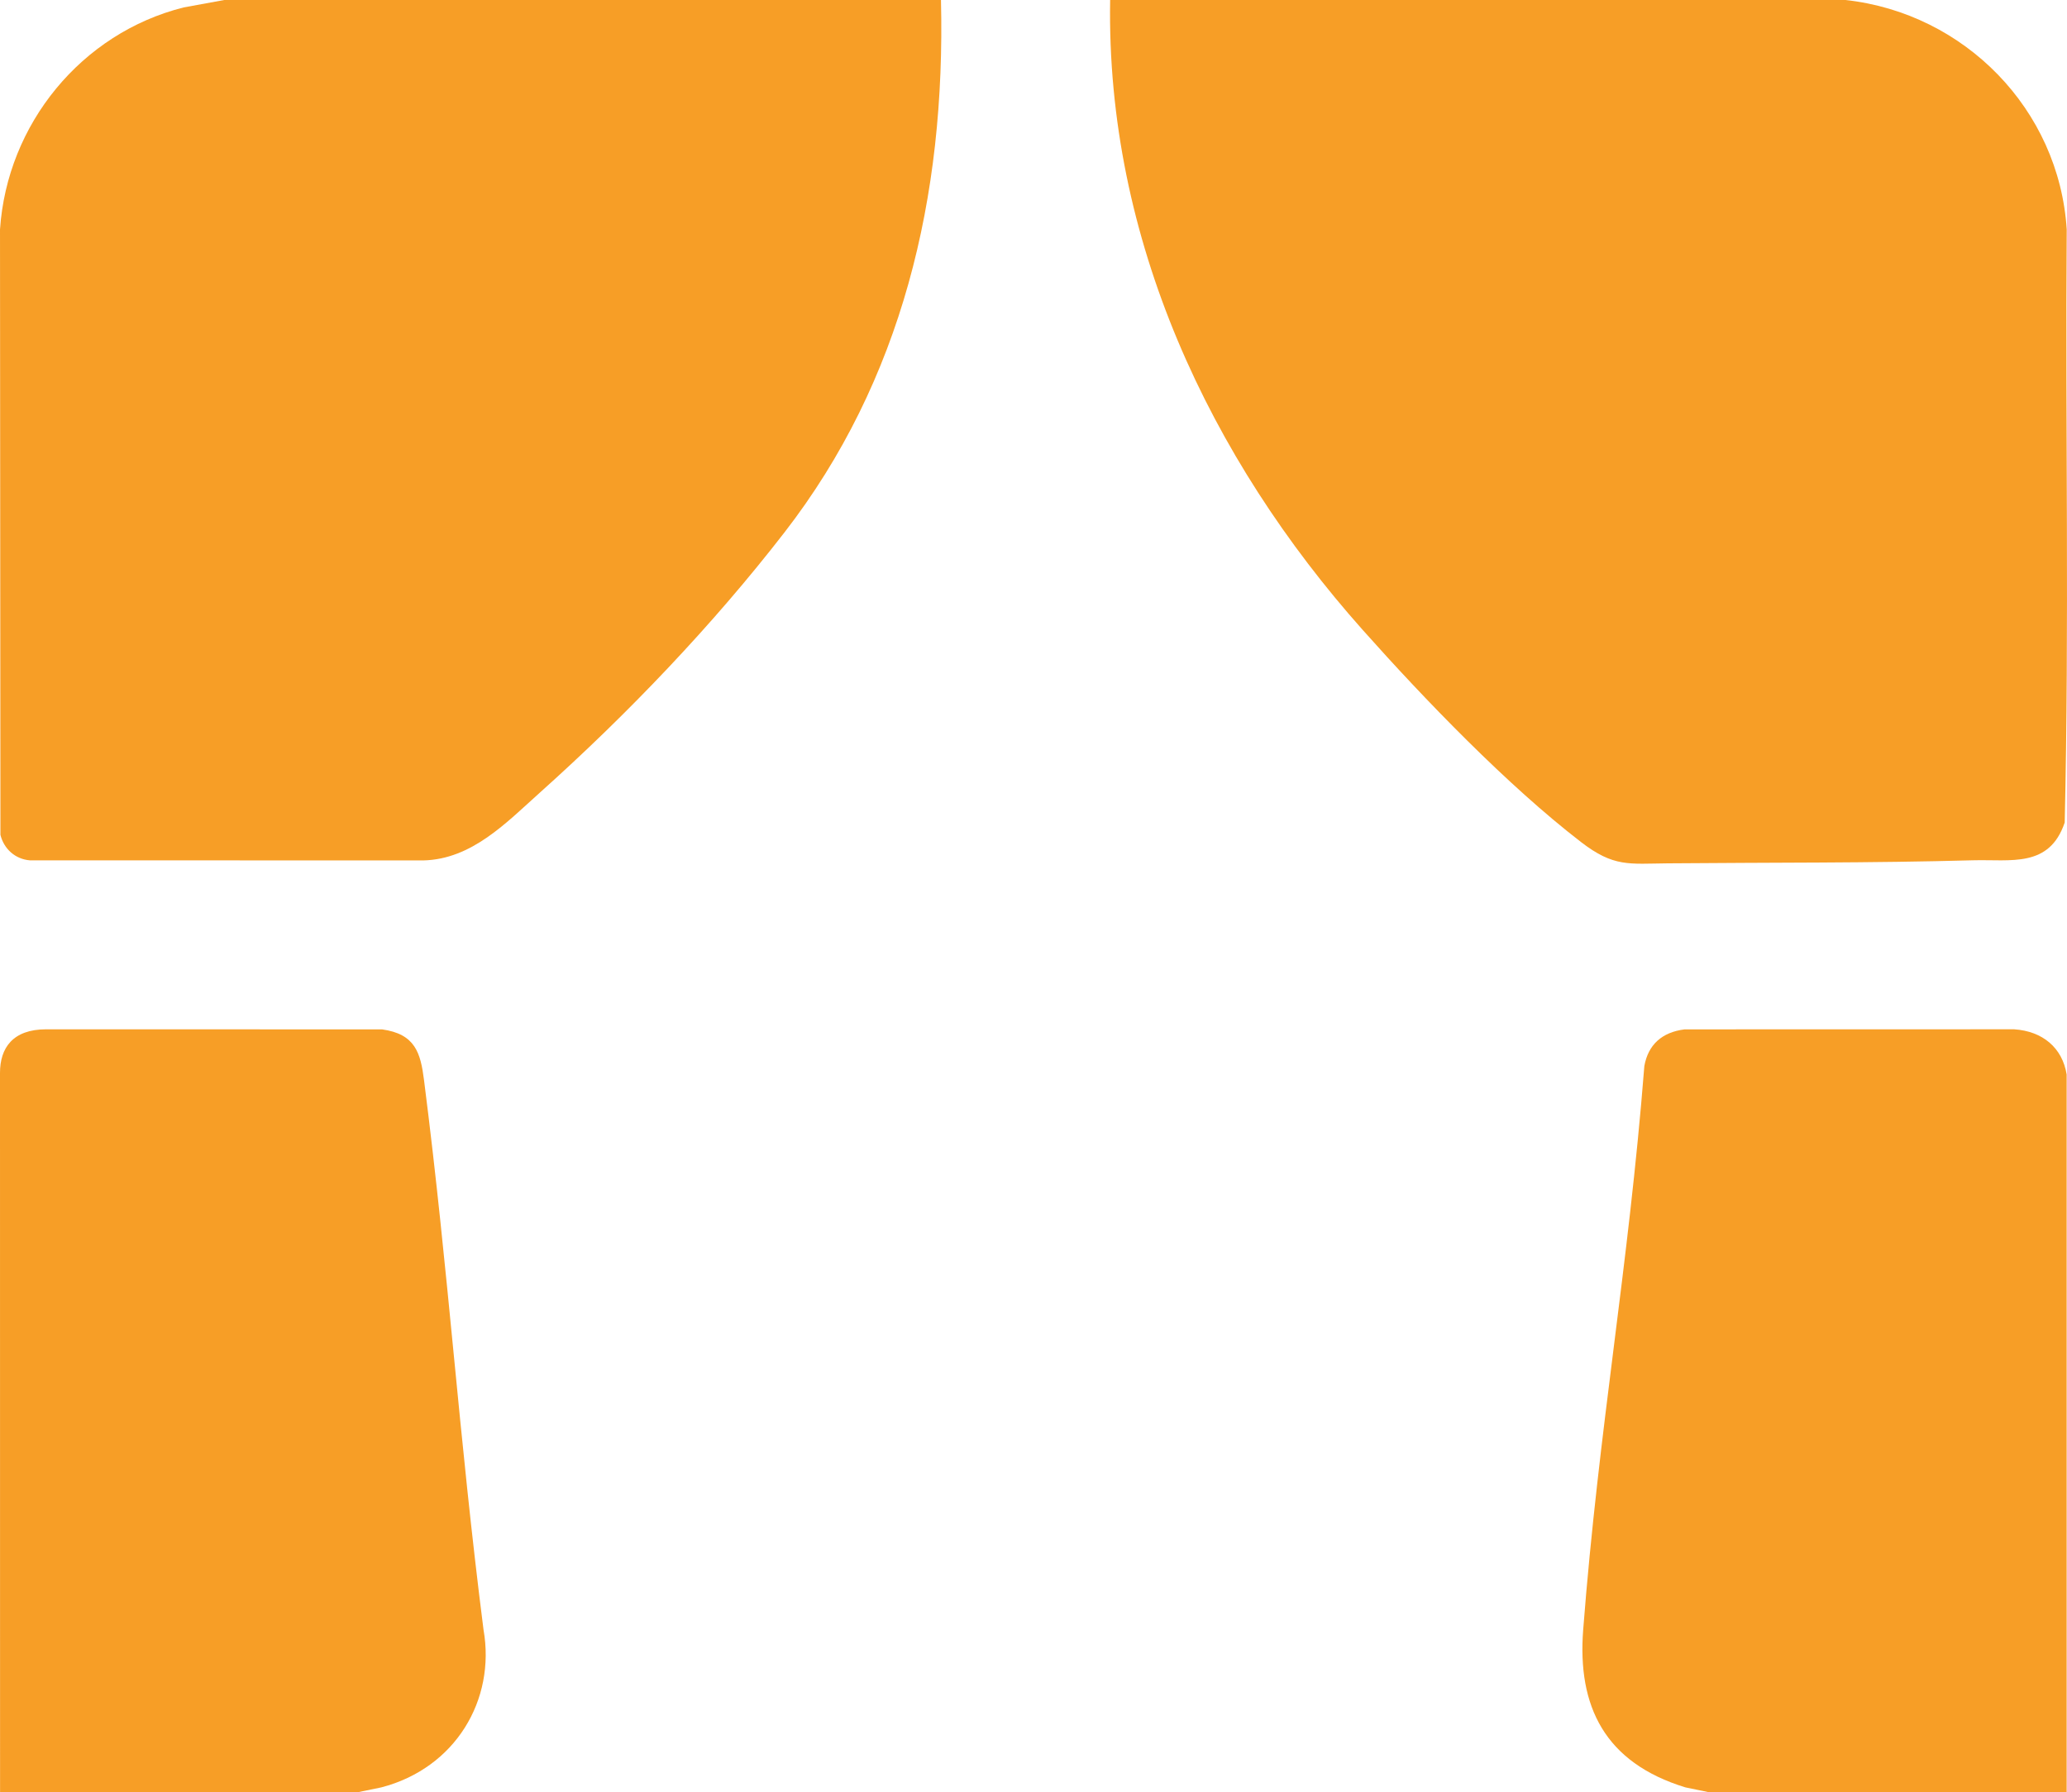
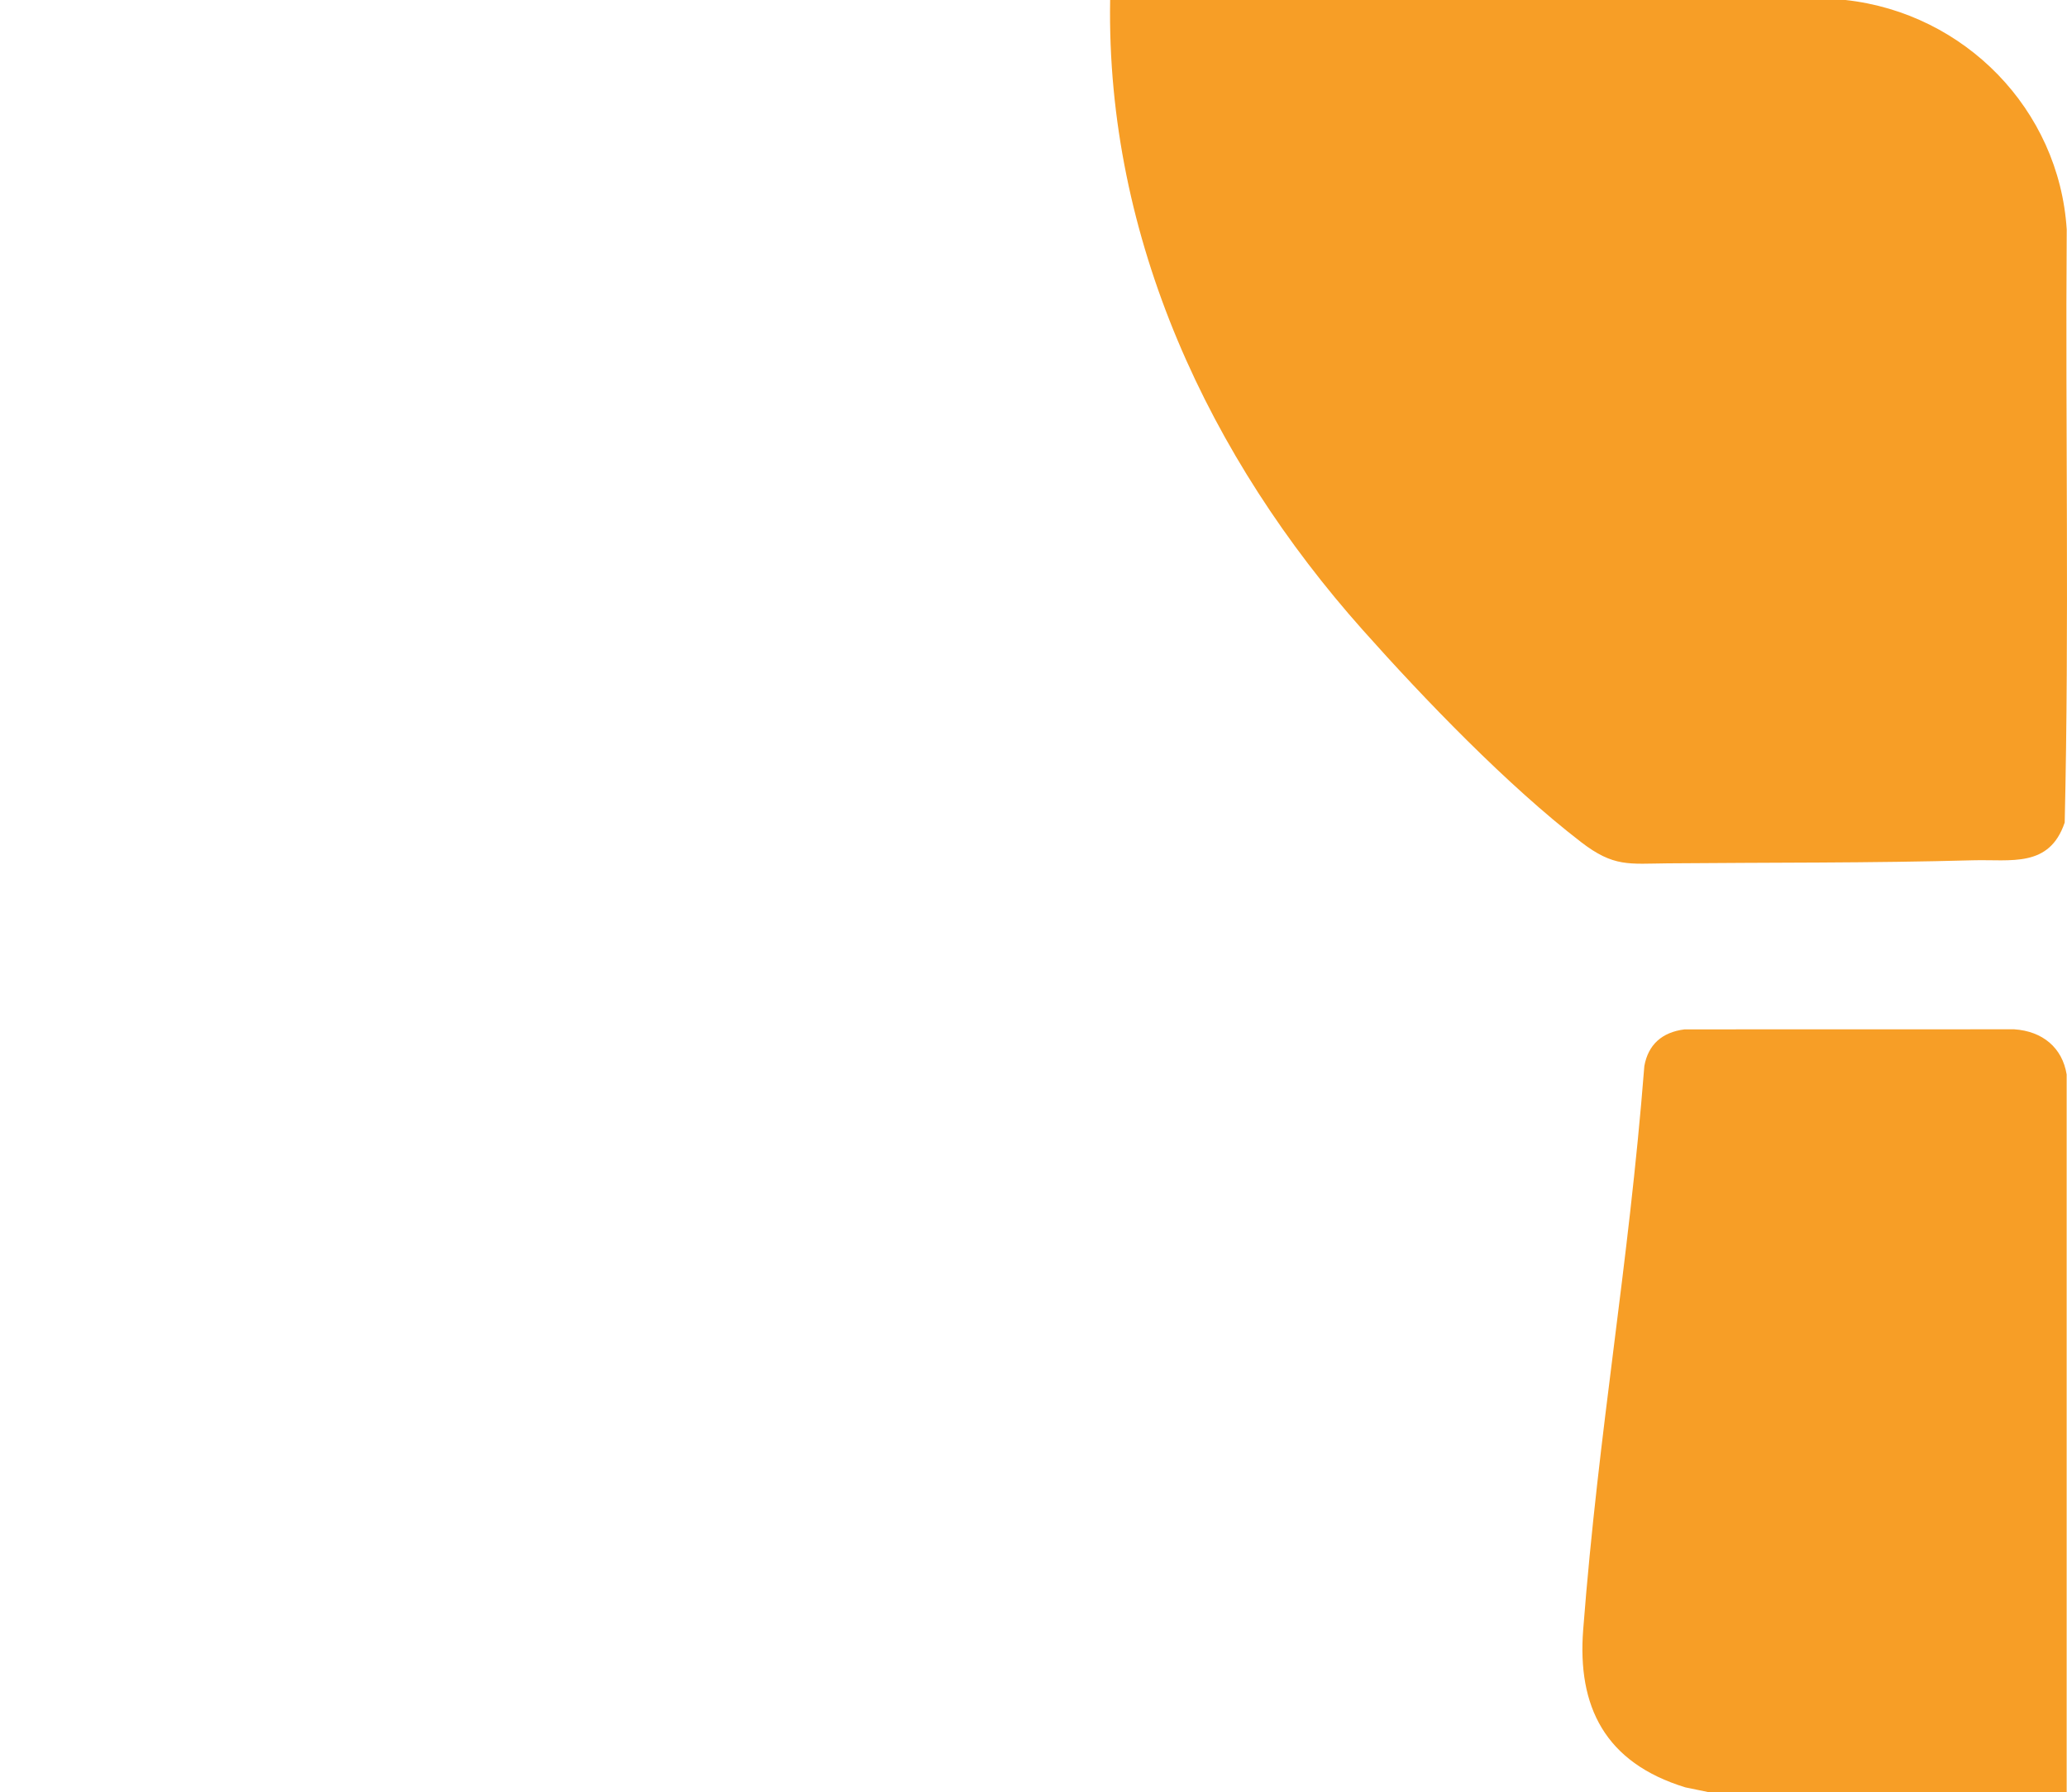
<svg xmlns="http://www.w3.org/2000/svg" id="Layer_2" data-name="Layer 2" viewBox="0 0 1355.26 1175">
  <g id="Layer_1-2" data-name="Layer 1">
    <g>
      <path d="M1210.04,0c78.02,8.58,140.03,71.64,145.04,150.46-.95,129.54,1.7,259.42-1.33,388.75-10.12,29.93-35.26,24.05-60.25,24.75-66.6,1.86-133.26,1.4-200,2-25.52.23-35.35,2.64-56.93-13.99-48.27-37.19-102.31-93.23-143.04-138.96C793.34,300.54,725.23,156.83,727.88,0h482.16Z" style="fill: #f79e26;" />
-       <path d="M616.96,0c3.13,129.43-25.74,249.73-102.52,348.9-47.28,61.06-102.87,119.13-160.38,170.62-22.06,19.75-44.67,43.75-76.47,44.53l-258.04-.06c-9.56-.78-17.02-7.5-19.27-16.73l-.28-396.8C4.62,81.44,53.3,21.72,120.41,4.87l26.63-4.87h469.92Z" style="fill: #f79e26;" />
-       <path d="M234.04,1175H.04L0,703.32c0-16.15,8.2-28.56,30.26-28.56l220.27.05c21.74,3.02,25.22,15.37,27.5,33.35,16.49,129.48,22.52,230.68,39,360.2,8.09,46.07-18.53,90.74-67,103.35l-16,3.29Z" style="fill: #f79e26;" />
      <path d="M1355.04,1175h-234l-16-3.29c-52.91-16.21-70.89-53.18-67-103.35,10.32-133.19,29.62-236.28,40.1-369.51,2.5-13.92,11.44-22.19,26.41-24.05l216.04-.05c18.76,1.23,31.64,12.17,34.45,29.65v470.6Z" style="fill: #f79e26;" />
    </g>
  </g>
</svg>